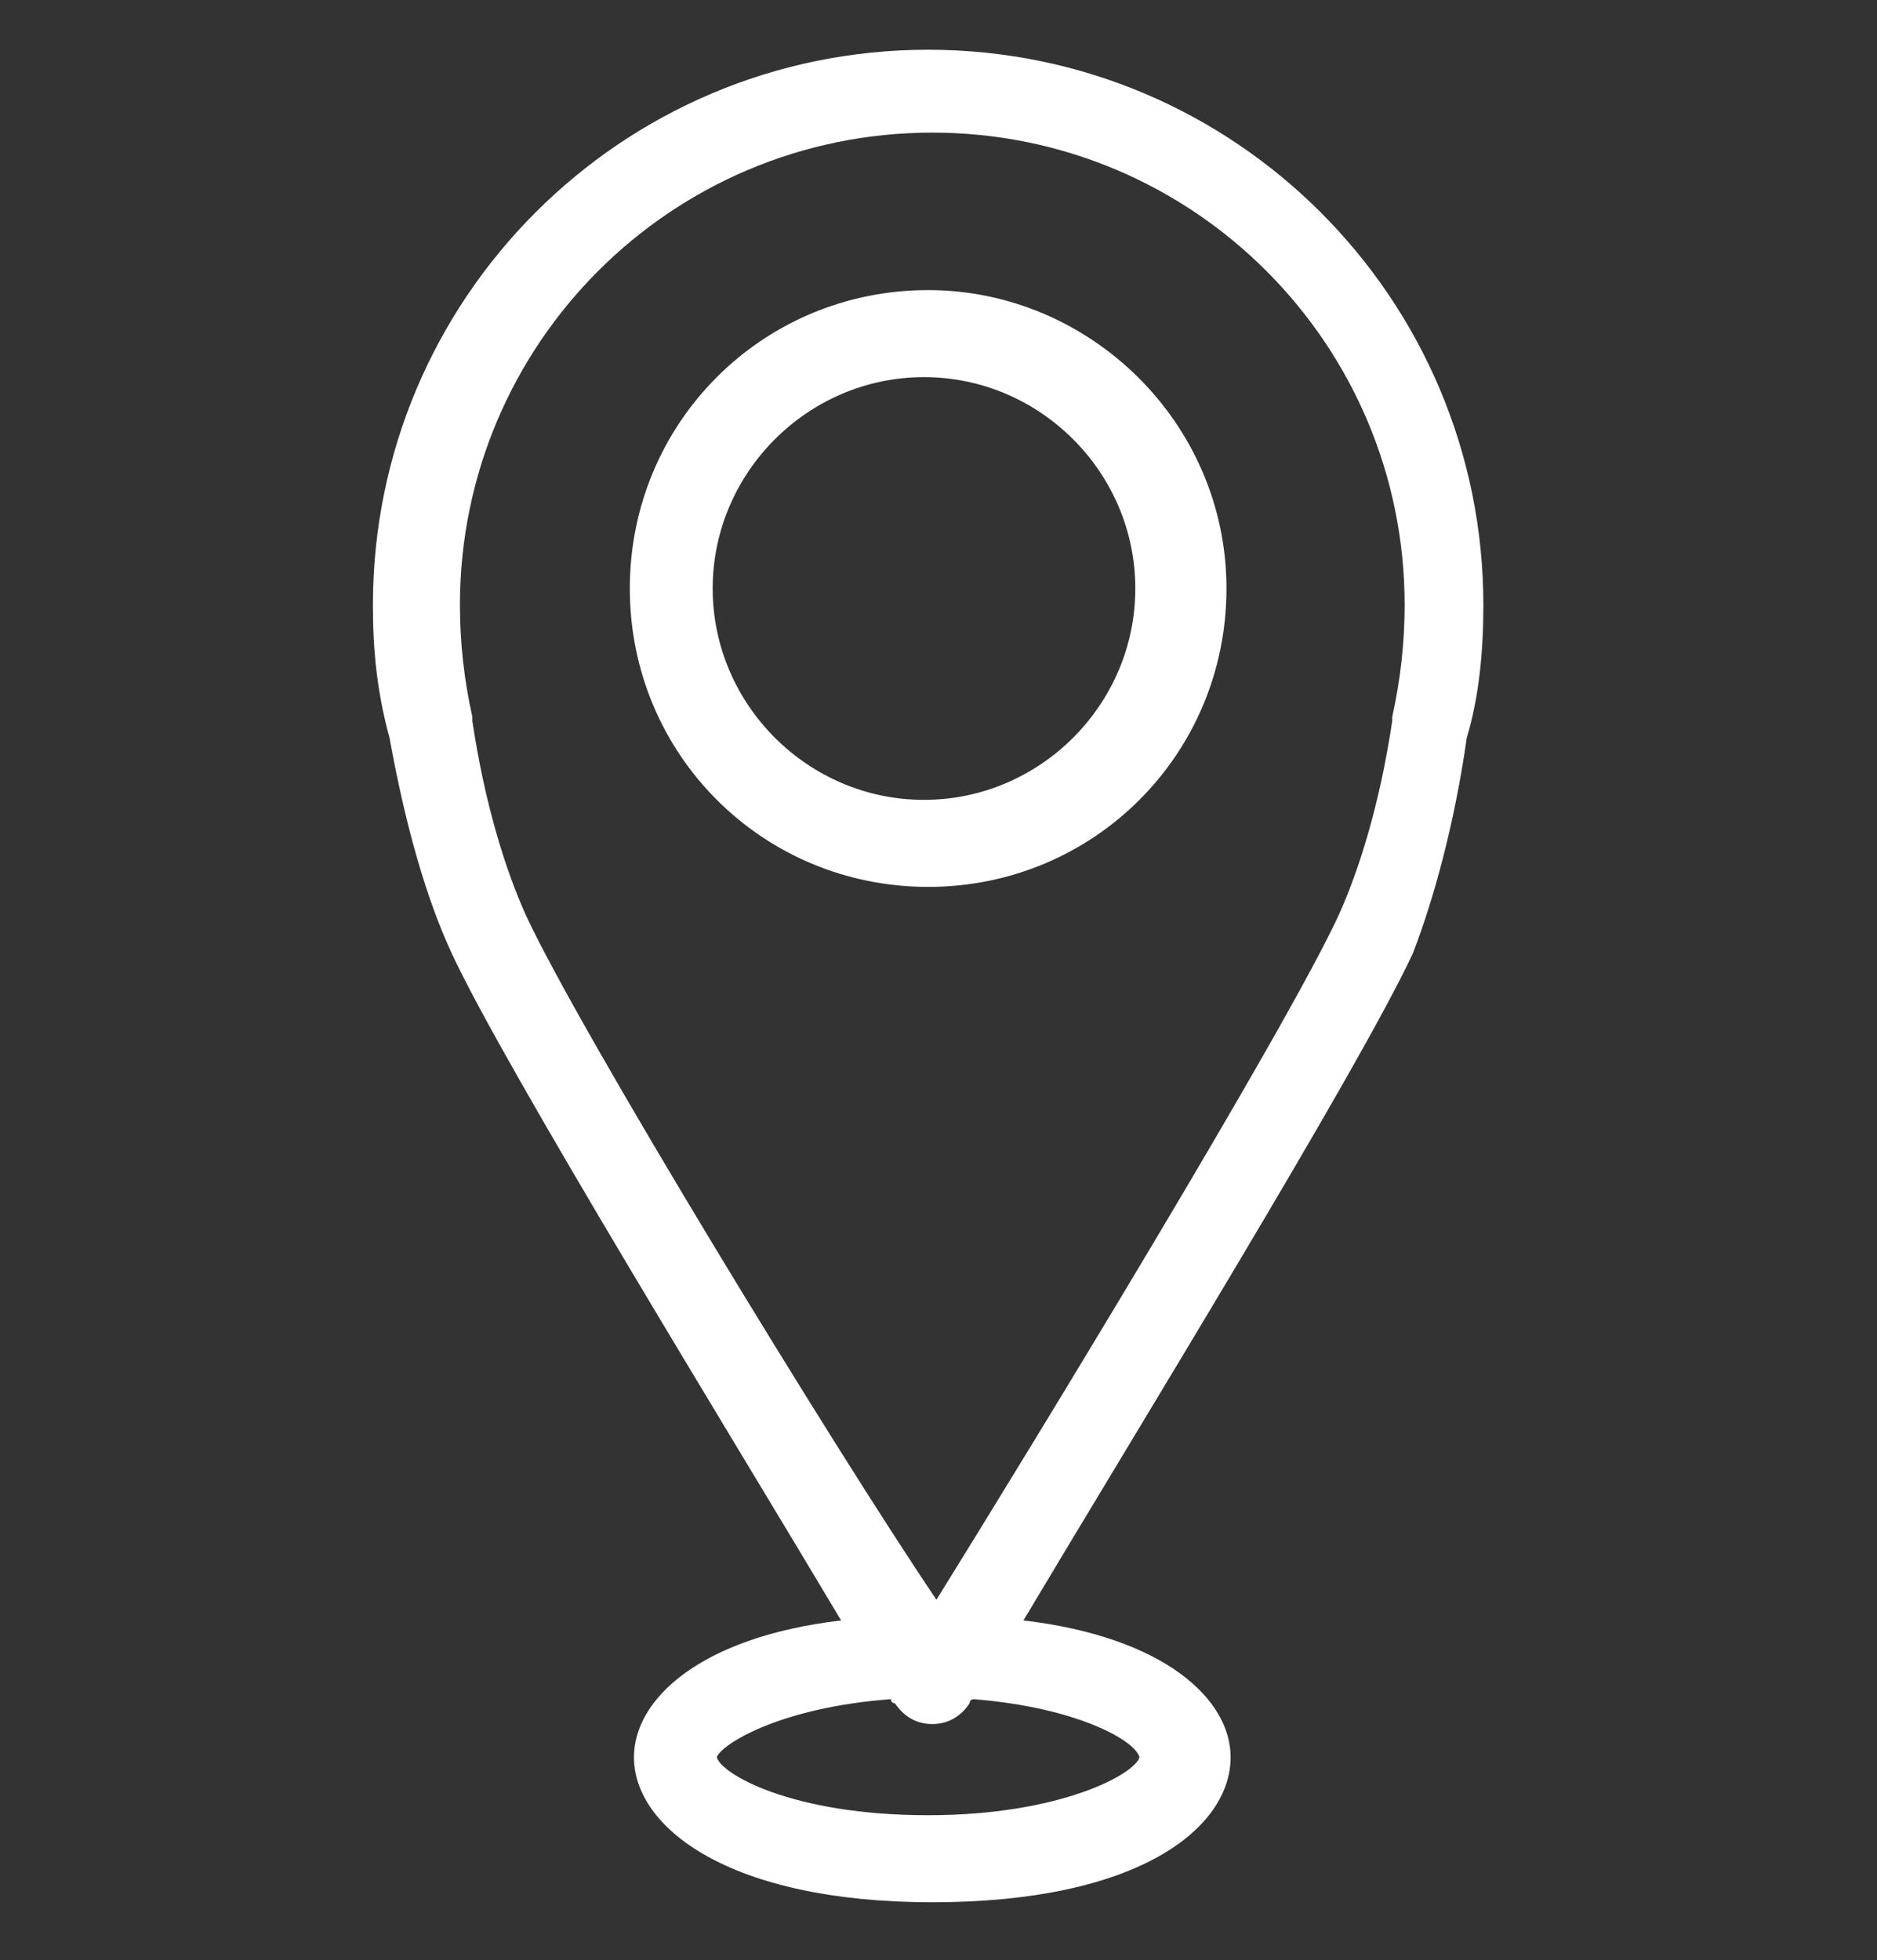
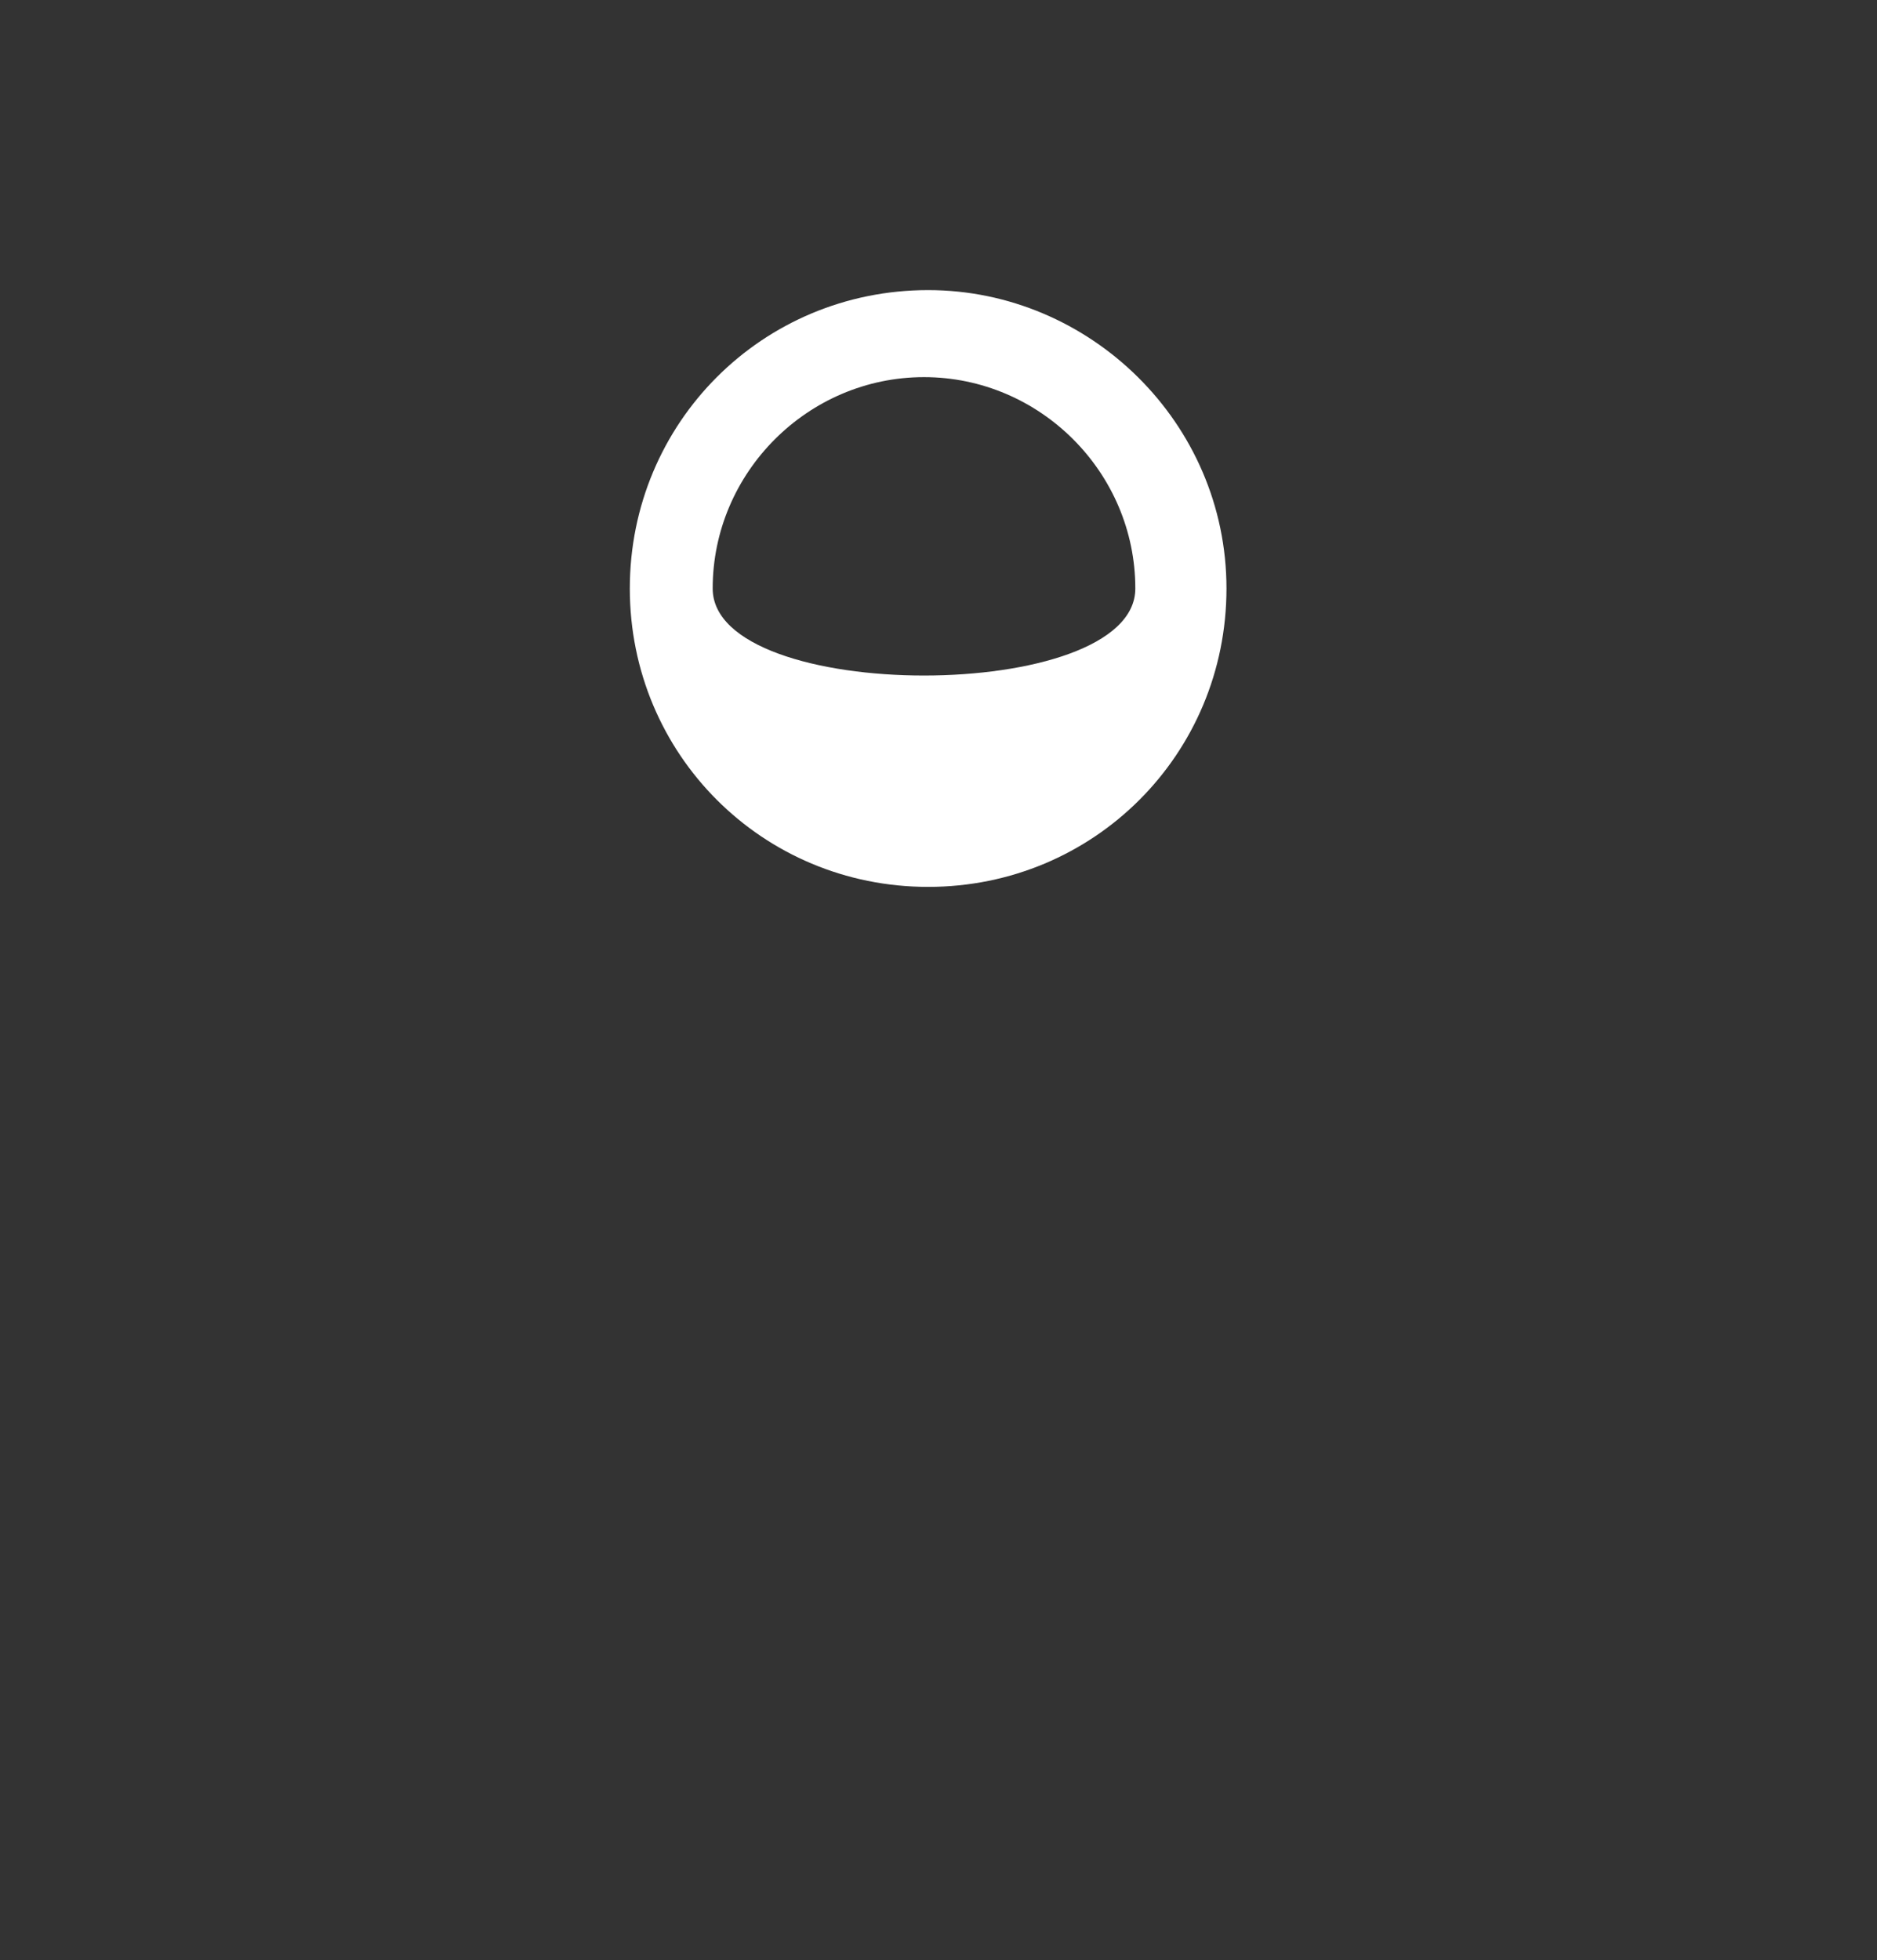
<svg xmlns="http://www.w3.org/2000/svg" version="1.1" id="pdp_icon_storage" x="0px" y="0px" viewBox="0 0 45.3 47.3" style="enable-background:new 0 0 45.3 47.3;" xml:space="preserve">
  <rect x="0" y="0" width="45.3" height="47.3" fill="#333333" stroke="none" />
  <style type="text/css">
	.st0{fill:#FFFFFF;}
</style>
  <g id="XMLID_11139_">
-     <path id="XMLID_11143_" class="st0" d="M35.4,17.8c0.3-1,0.4-2.1,0.4-3.2c0-7.4-6-13.4-13.4-13.4c-7.4,0-13.4,6-13.4,13.4   c0,1.1,0.1,2.1,0.4,3.2c0.4,2.2,0.9,3.9,1.5,5.2c1.3,2.8,6.9,11.9,9.4,16.1c-3.4,0.4-5,1.9-5,3.3c0,1.7,2.3,3.5,7.2,3.5   c5,0,7.2-1.8,7.2-3.5c0-1.4-1.6-2.9-5-3.3c2.5-4.2,8.1-13.3,9.4-16.1C34.6,21.7,35.1,19.9,35.4,17.8z M27.5,42.4   c-0.1,0.4-1.9,1.4-5.1,1.4c-3.3,0-5-1-5.1-1.4c0.1-0.3,1.5-1.2,4.2-1.4c0,0.1,0.1,0.1,0.1,0.1c0.2,0.3,0.5,0.5,0.9,0.5   c0.4,0,0.7-0.2,0.9-0.5c0,0,0-0.1,0.1-0.1C26,41.2,27.4,42,27.5,42.4z M12.7,22.1c-0.5-1.1-1-2.7-1.3-4.7c0,0,0-0.1,0-0.1   c-0.2-0.9-0.3-1.8-0.3-2.7c0-6.3,5.1-11.4,11.4-11.4s11.4,5.1,11.4,11.4c0,0.9-0.1,1.8-0.3,2.7c0,0,0,0.1,0,0.1   c-0.3,2-0.8,3.6-1.3,4.7c-1.3,2.8-7.4,12.8-9.7,16.5C20.1,34.9,14,24.9,12.7,22.1z" />
-     <path id="XMLID_11140_" class="st0" d="M22.4,7c-4,0-7.2,3.2-7.2,7.2c0,4,3.2,7.2,7.2,7.2c4,0,7.2-3.2,7.2-7.2   C29.6,10.2,26.3,7,22.4,7z M17.2,14.2c0-2.8,2.3-5.1,5.1-5.1s5.1,2.3,5.1,5.1c0,2.8-2.3,5.1-5.1,5.1S17.2,17,17.2,14.2z" />
+     <path id="XMLID_11140_" class="st0" d="M22.4,7c-4,0-7.2,3.2-7.2,7.2c0,4,3.2,7.2,7.2,7.2c4,0,7.2-3.2,7.2-7.2   C29.6,10.2,26.3,7,22.4,7z M17.2,14.2c0-2.8,2.3-5.1,5.1-5.1s5.1,2.3,5.1,5.1S17.2,17,17.2,14.2z" />
  </g>
</svg>